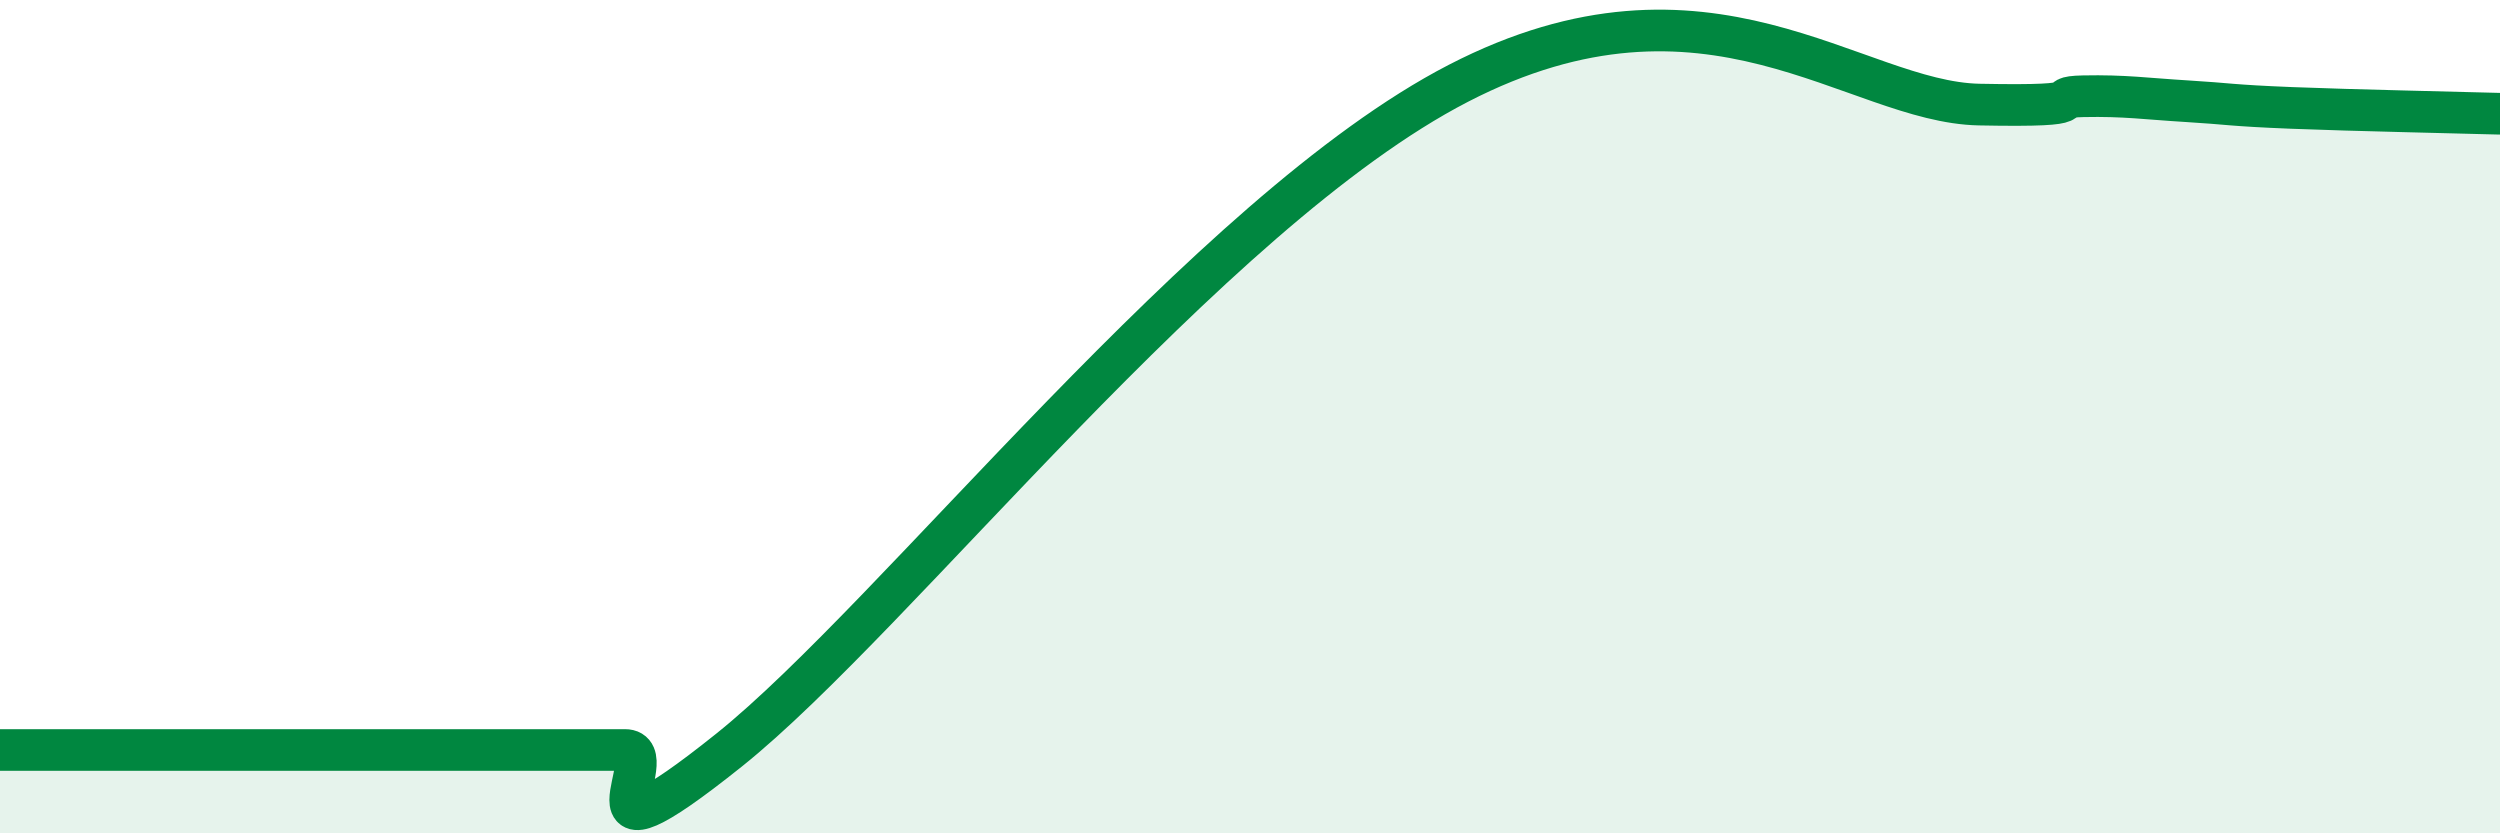
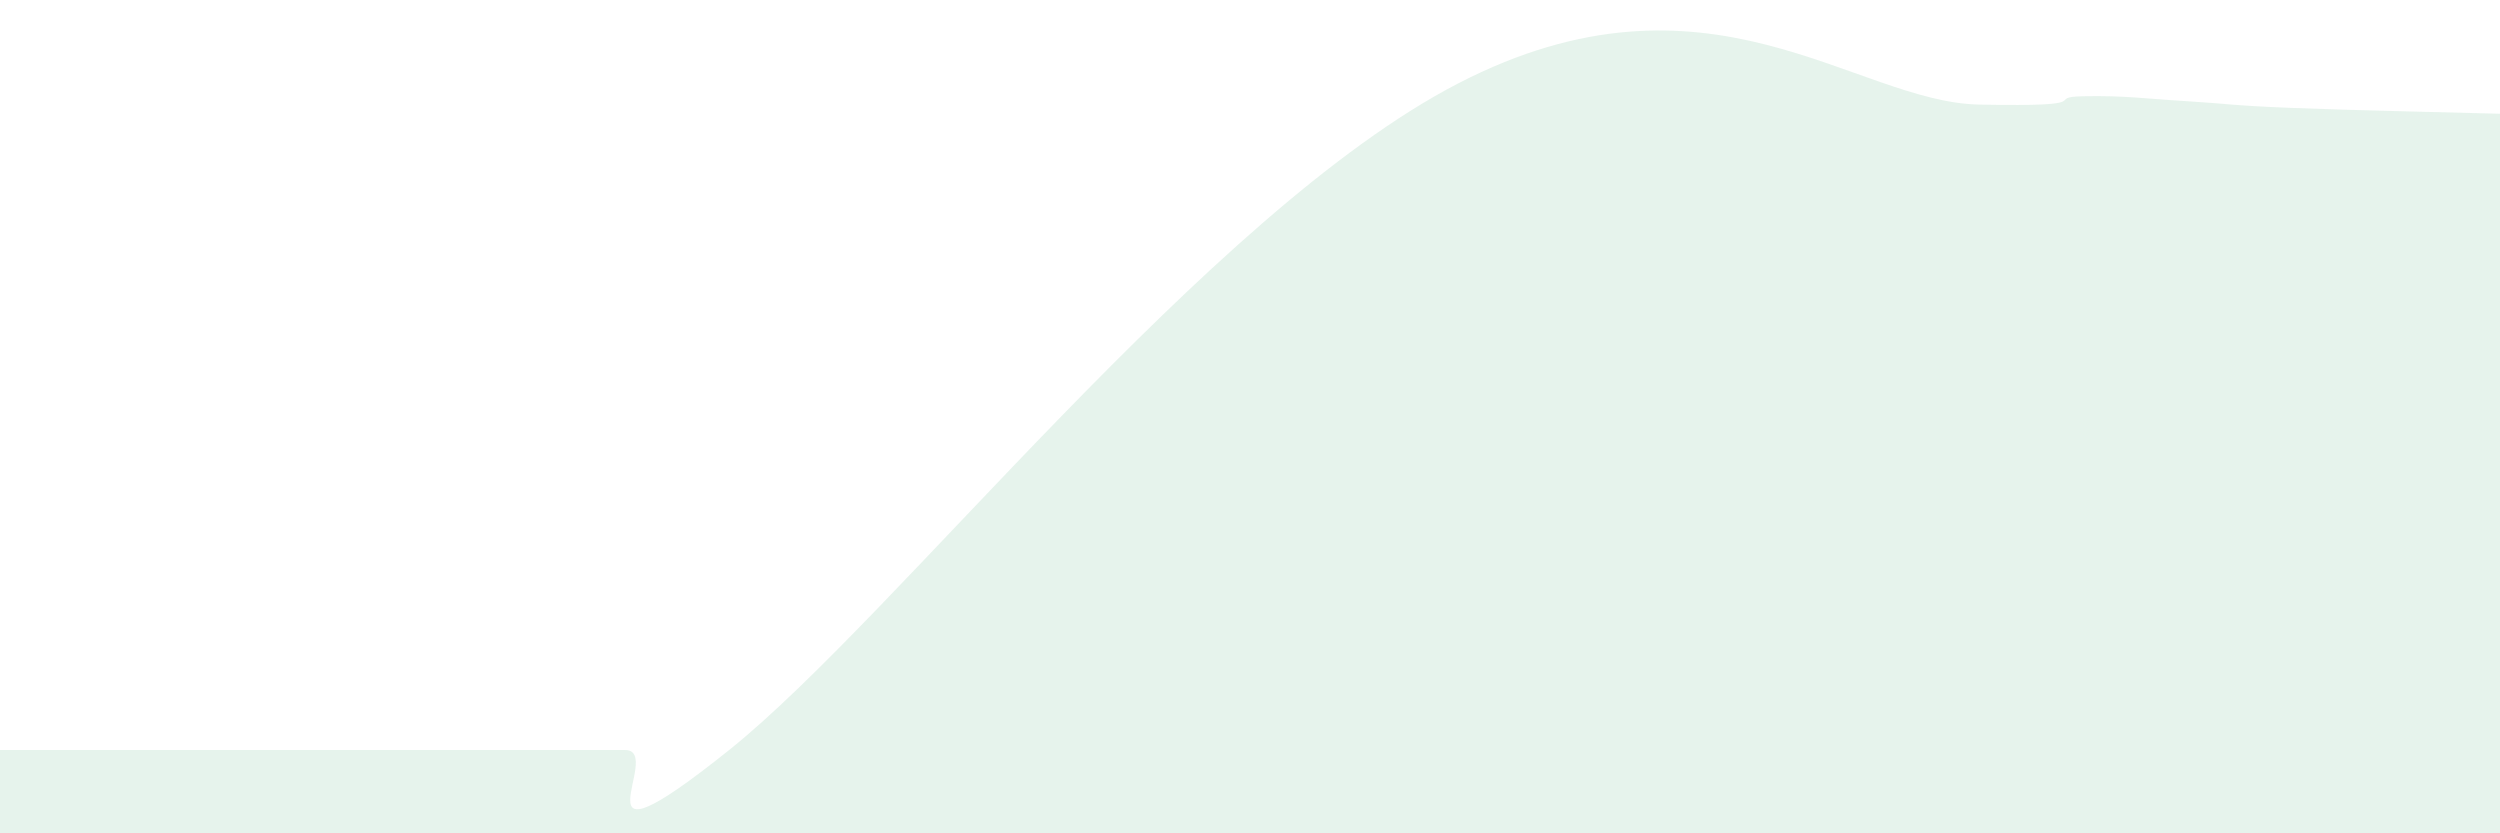
<svg xmlns="http://www.w3.org/2000/svg" width="60" height="20" viewBox="0 0 60 20">
  <path d="M 0,18 C 0.5,18 1.5,18 2.5,18 C 3.5,18 4,18 5,18 C 6,18 6.5,18 7.5,18 C 8.5,18 9,18 10,18 C 11,18 11.5,18 12.5,18 C 13.5,18 14,18 15,18 C 16,18 13.5,21.2 17.5,18 C 21.5,14.8 29,5.1 35,2 C 41,-1.1 44.5,2.45 47.5,2.51 C 50.5,2.57 49,2.33 50,2.31 C 51,2.29 51.5,2.37 52.5,2.43 C 53.5,2.49 53.5,2.53 55,2.59 C 56.5,2.65 59,2.7 60,2.73L60 20L0 20Z" fill="#008740" opacity="0.1" stroke-linecap="round" stroke-linejoin="round" />
-   <path d="M 0,18 C 0.5,18 1.5,18 2.5,18 C 3.5,18 4,18 5,18 C 6,18 6.5,18 7.5,18 C 8.5,18 9,18 10,18 C 11,18 11.5,18 12.5,18 C 13.5,18 14,18 15,18 C 16,18 13.5,21.2 17.5,18 C 21.5,14.8 29,5.1 35,2 C 41,-1.1 44.5,2.45 47.5,2.51 C 50.5,2.57 49,2.33 50,2.31 C 51,2.29 51.5,2.37 52.5,2.43 C 53.5,2.49 53.5,2.53 55,2.59 C 56.5,2.65 59,2.7 60,2.73" stroke="#008740" stroke-width="1" fill="none" stroke-linecap="round" stroke-linejoin="round" />
</svg>